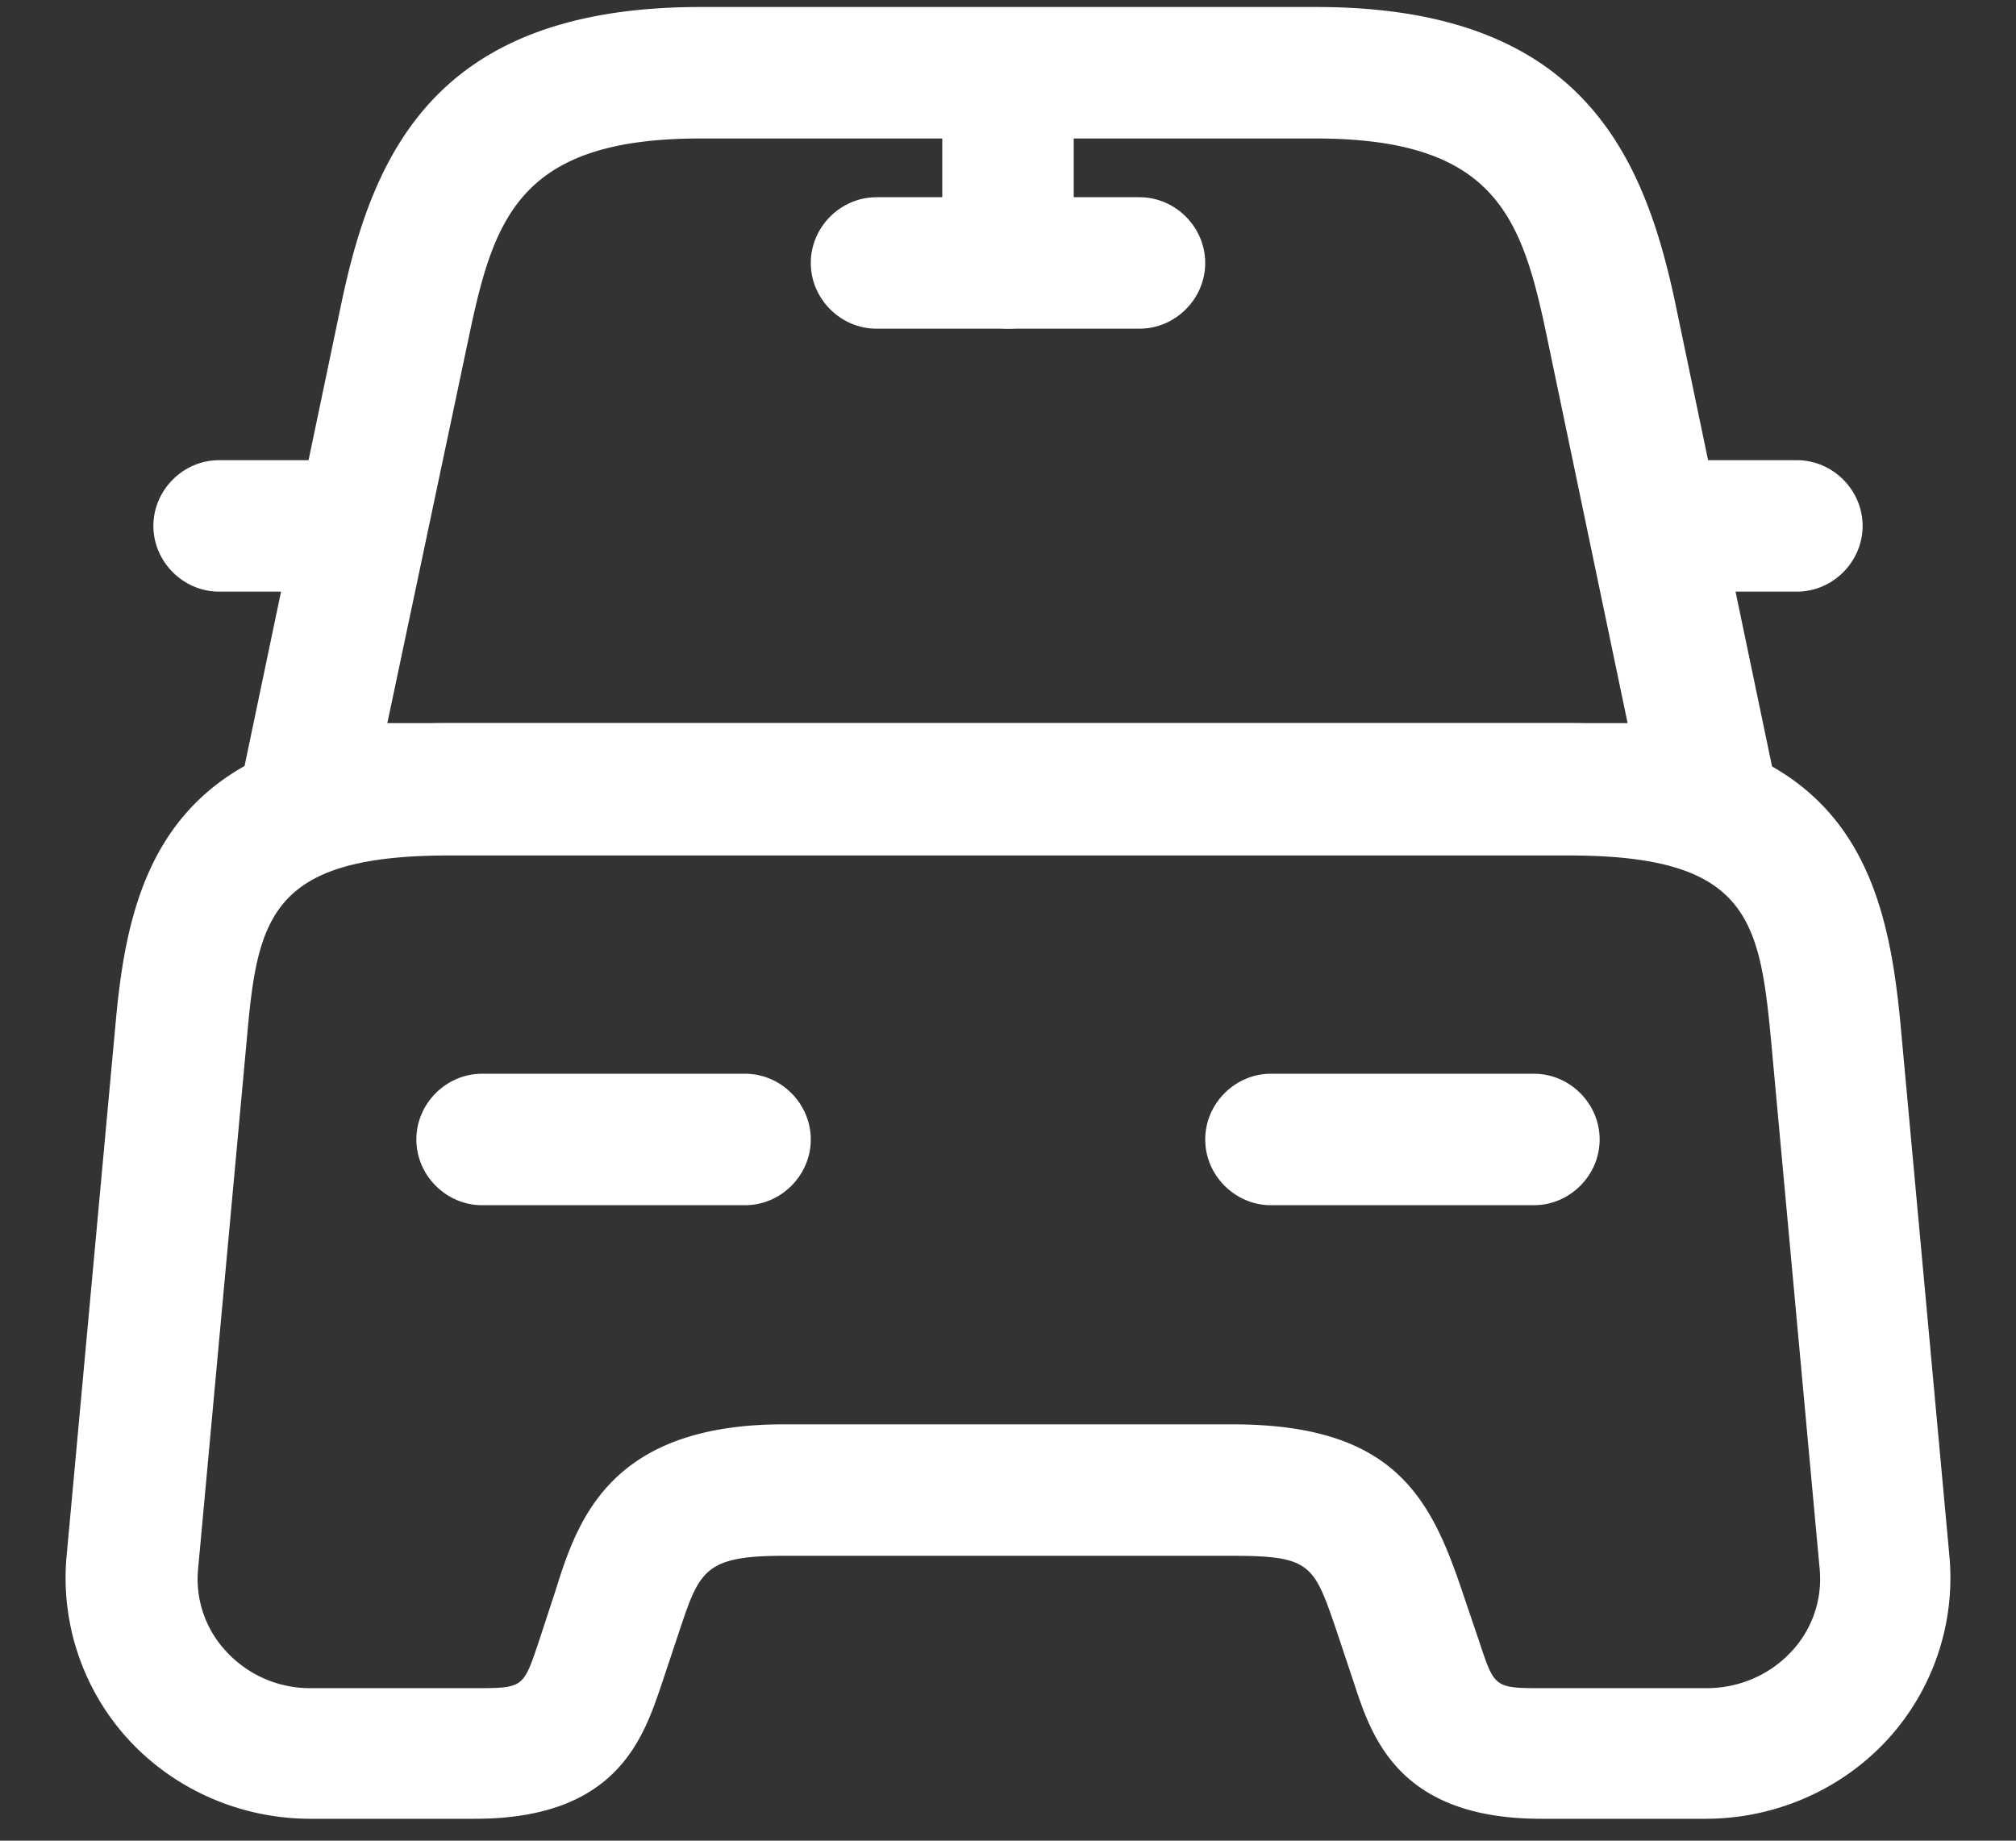
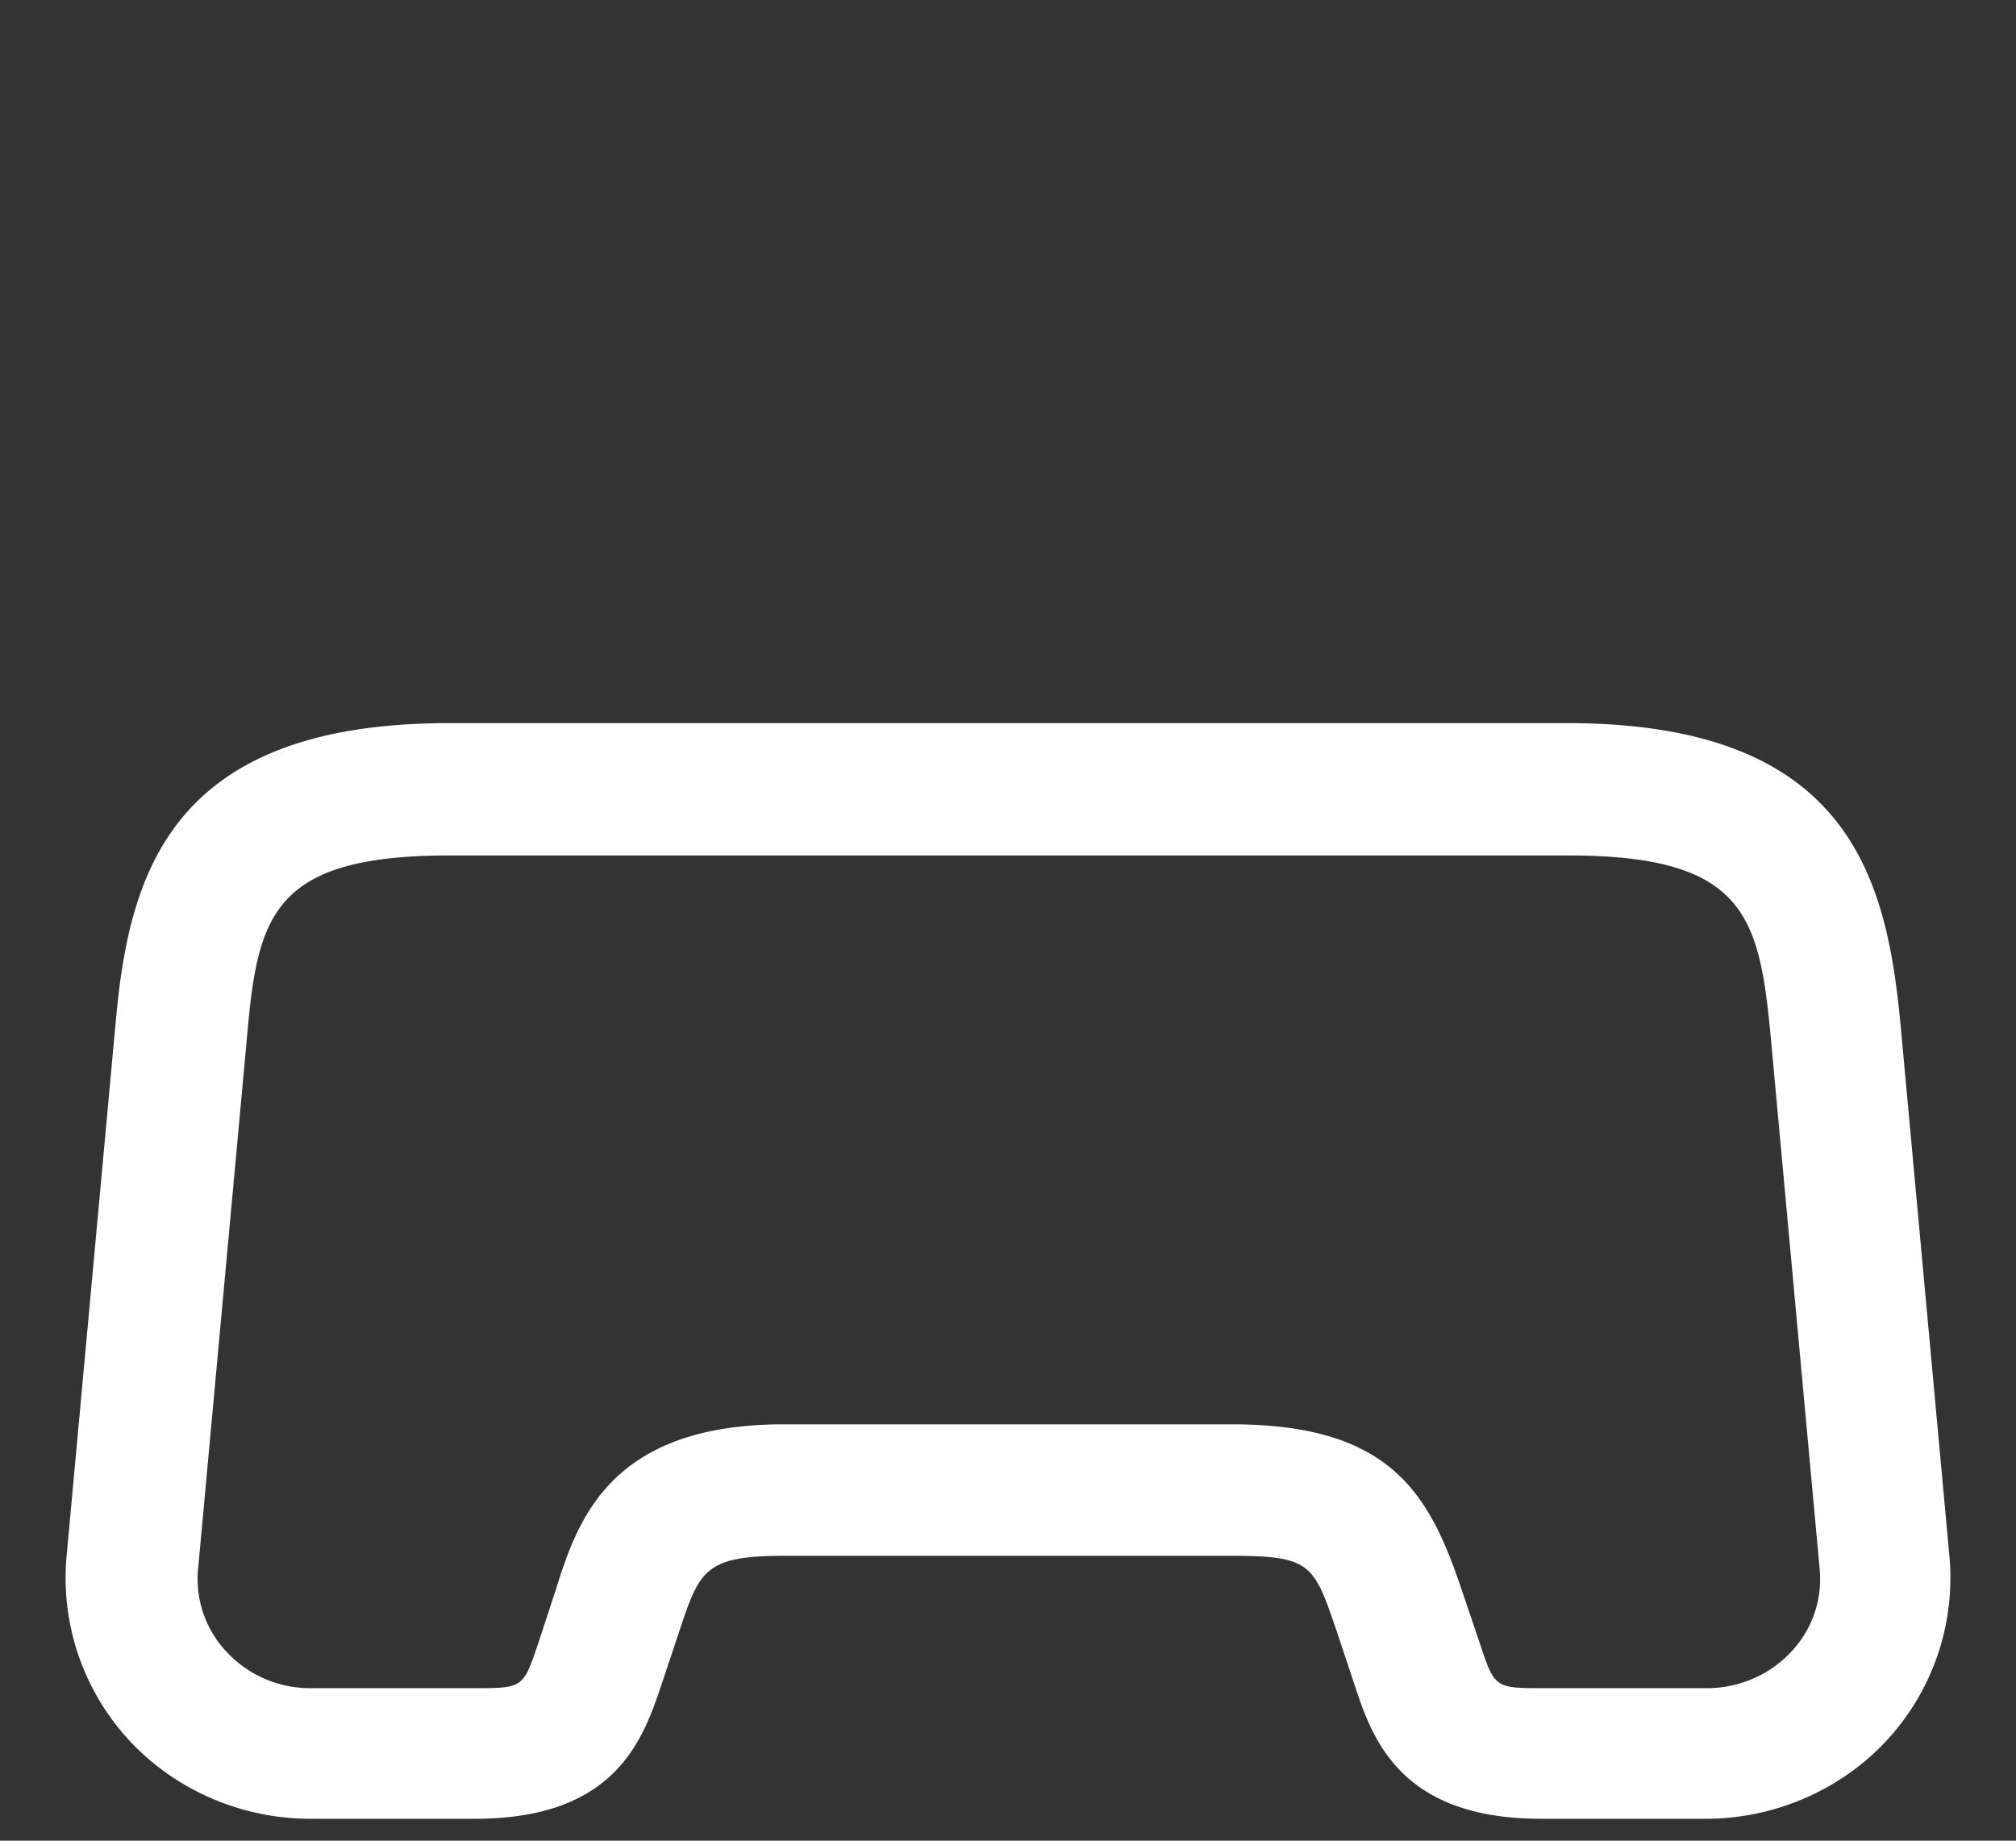
<svg xmlns="http://www.w3.org/2000/svg" width="23" height="21" fill="none">
  <rect width="100%" height="100%" fill="#333333" stroke="none" />
  <g fill="#fff">
-     <path d="M19.499 9.75h-16c-.23 0-.44-.1-.58-.28a.75.75 0 0 1-.15-.63l1.13-5.4c.37-1.75 1.12-3.36 4.09-3.36h7.03c2.97 0 3.72 1.62 4.09 3.36l1.13 5.41c.05.22-.01.45-.15.63a.78.78 0 0 1-.59.27zm-15.08-1.5h14.15l-.94-4.5c-.28-1.31-.61-2.17-2.62-2.17h-7.02c-2.01 0-2.34.86-2.62 2.17l-.95 4.5z" />
    <path d="M19.46 20.75h-1.88c-1.62 0-1.93-.93-2.13-1.54l-.2-.6c-.26-.76-.29-.86-1.19-.86H8.94c-.9 0-.96.17-1.19.86l-.2.6c-.21.62-.51 1.54-2.13 1.54H3.54c-.79 0-1.55-.33-2.08-.91a2.73 2.73 0 0 1-.7-2.09l.56-6.09c.15-1.65.59-3.41 3.8-3.41h12.76c3.21 0 3.64 1.76 3.8 3.41l.56 6.09a2.73 2.73 0 0 1-.7 2.09c-.53.58-1.29.91-2.08.91zm-10.52-4.5h5.12c1.82 0 2.25.81 2.61 1.87l.21.62c.17.51.17.52.71.52h1.88c.37 0 .72-.15.97-.42a1.21 1.21 0 0 0 .32-.94l-.56-6.09c-.13-1.35-.29-2.05-2.3-2.05H5.12c-2.02 0-2.18.7-2.3 2.05l-.56 6.09a1.21 1.21 0 0 0 .32.94 1.3 1.3 0 0 0 .97.42h1.88c.54 0 .54-.01.71-.51l.2-.61c.25-.8.62-1.89 2.6-1.89z" />
    <use href="#B" />
    <use href="#B" x="17" />
-     <path d="M11.5 3.75c-.41 0-.75-.34-.75-.75V1c0-.41.34-.75.75-.75s.75.34.75.75v2c0 .41-.34.75-.75.75z" />
    <use href="#C" />
    <use href="#C" x="-4.5" y="10" />
    <use href="#C" x="4.5" y="10" />
  </g>
  <defs>
-     <path id="B" d="M3.5 6.75h-1c-.41 0-.75-.34-.75-.75s.34-.75.75-.75h1c.41 0 .75.34.75.75s-.34.75-.75.75z" />
-     <path id="C" d="M13 3.75h-3c-.41 0-.75-.34-.75-.75s.34-.75.75-.75h3c.41 0 .75.34.75.75s-.34.75-.75.75z" />
-   </defs>
+     </defs>
</svg>